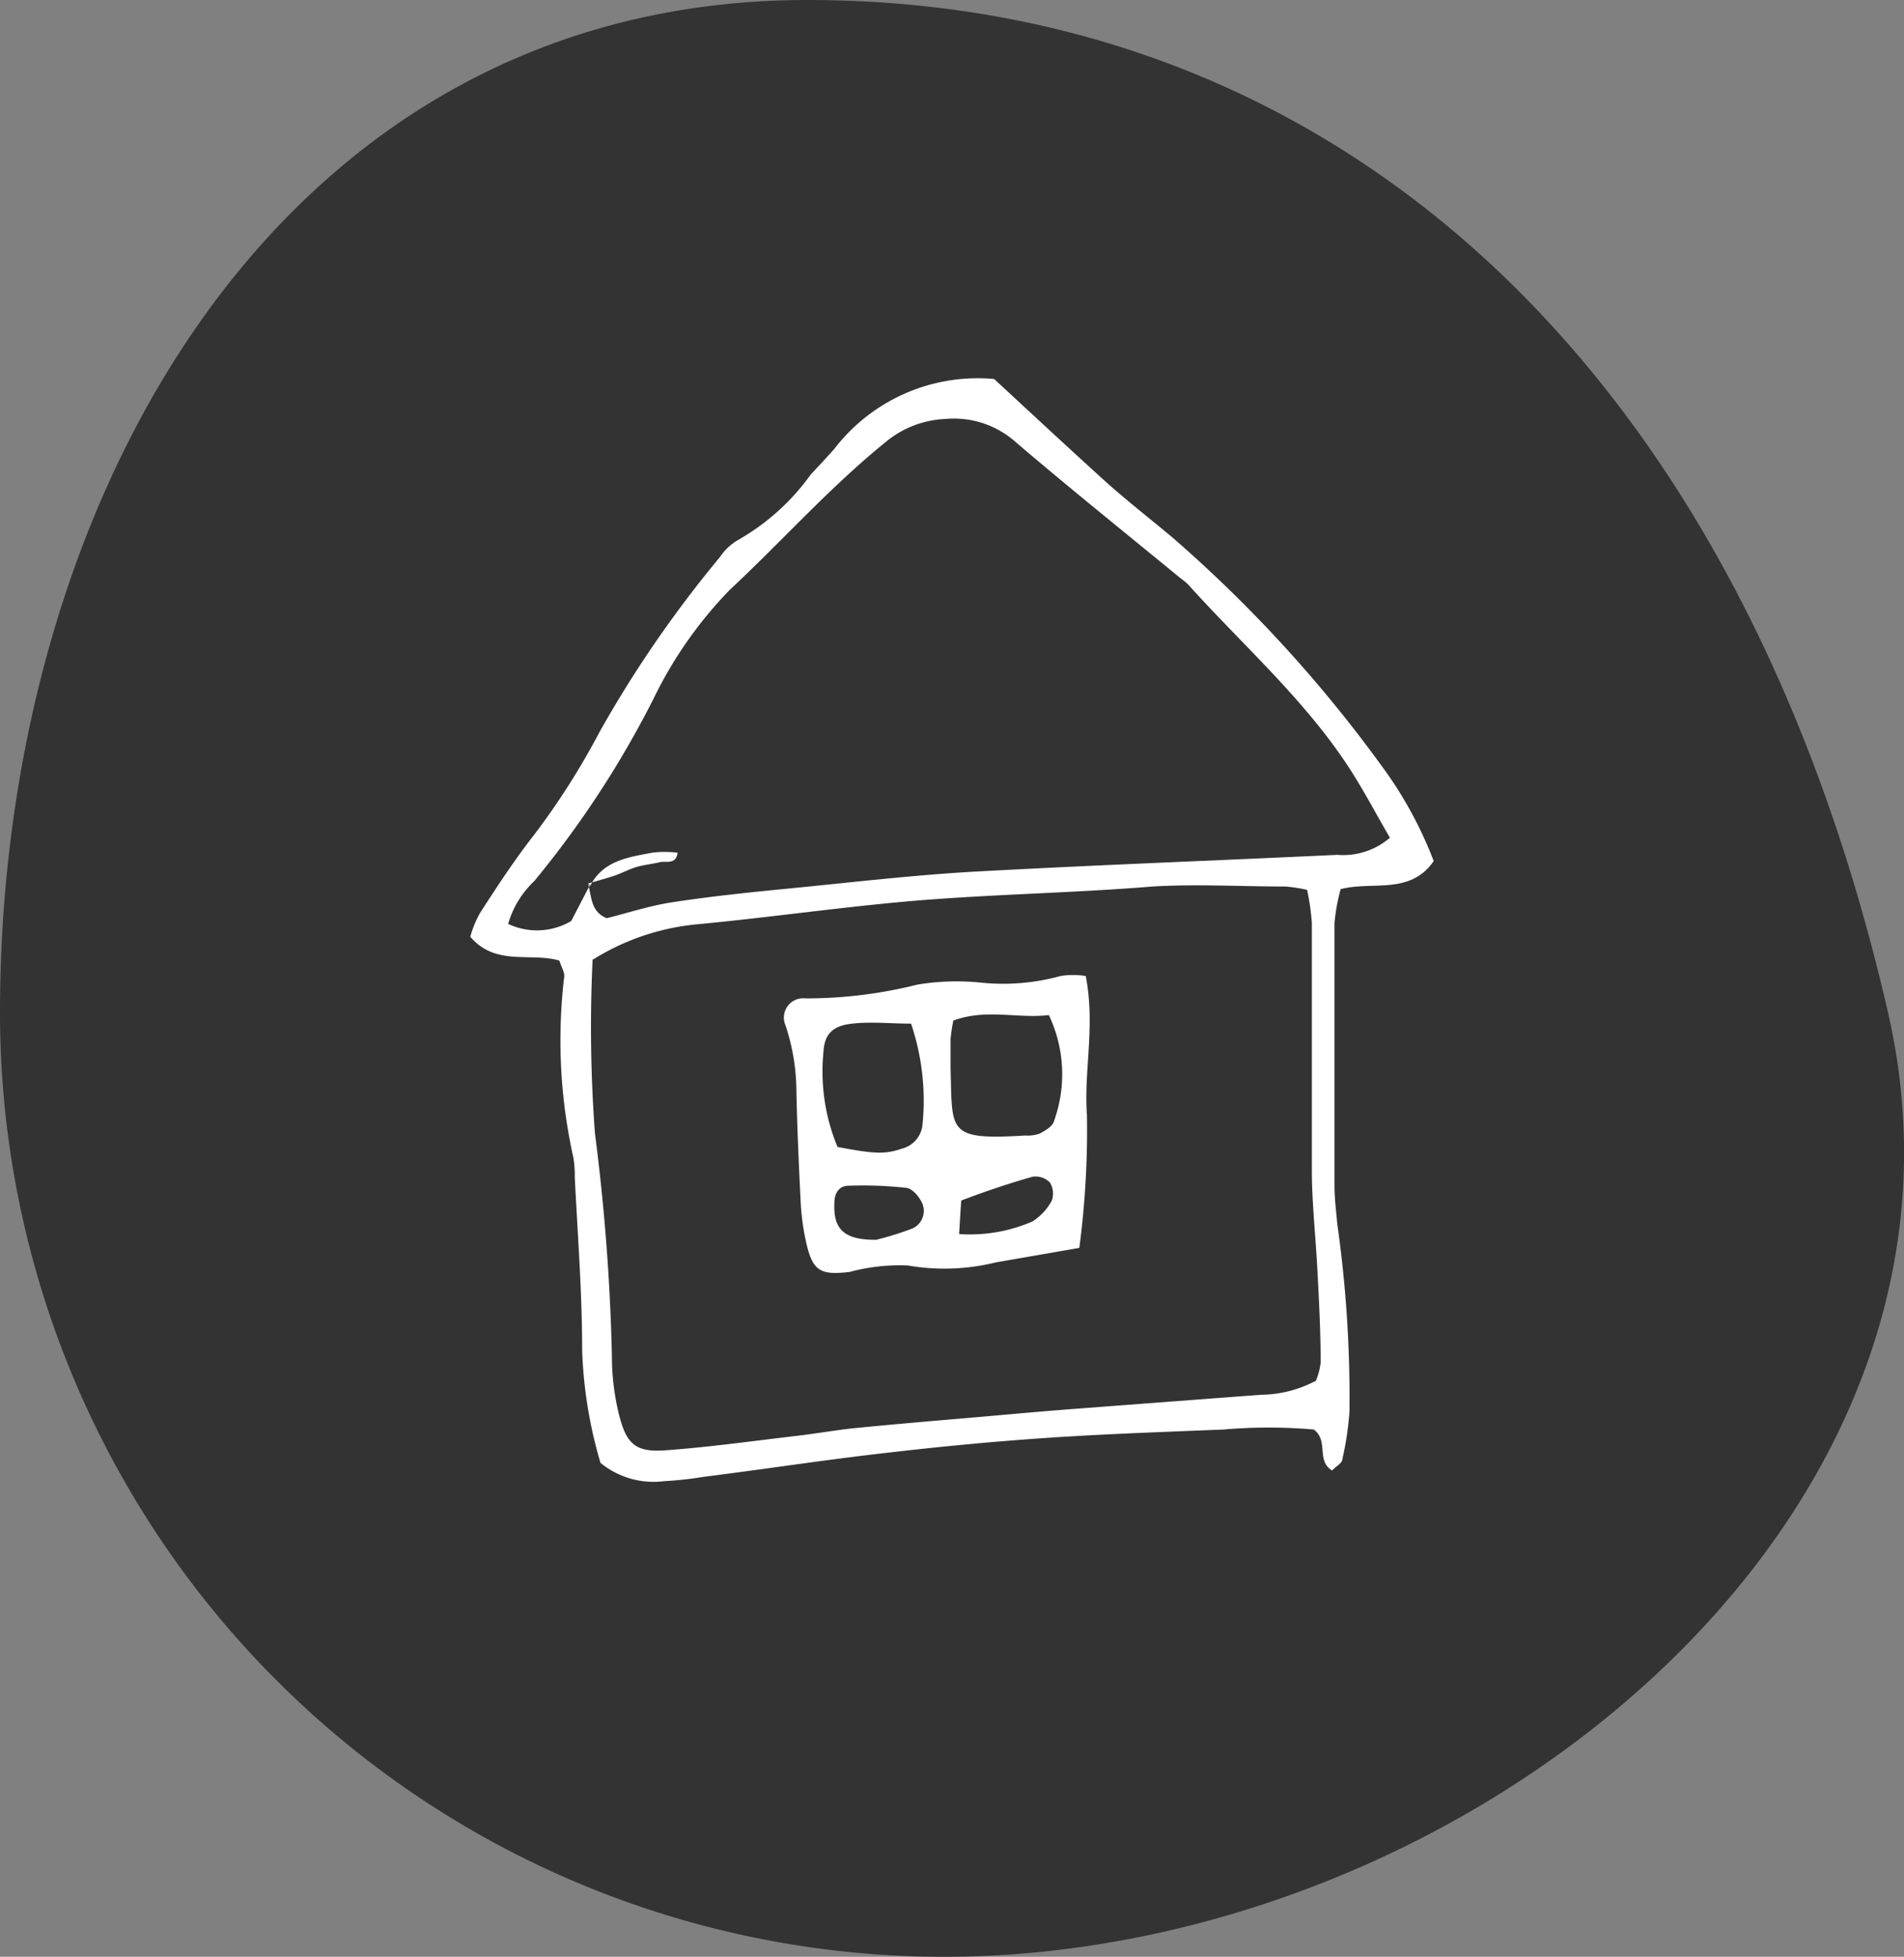
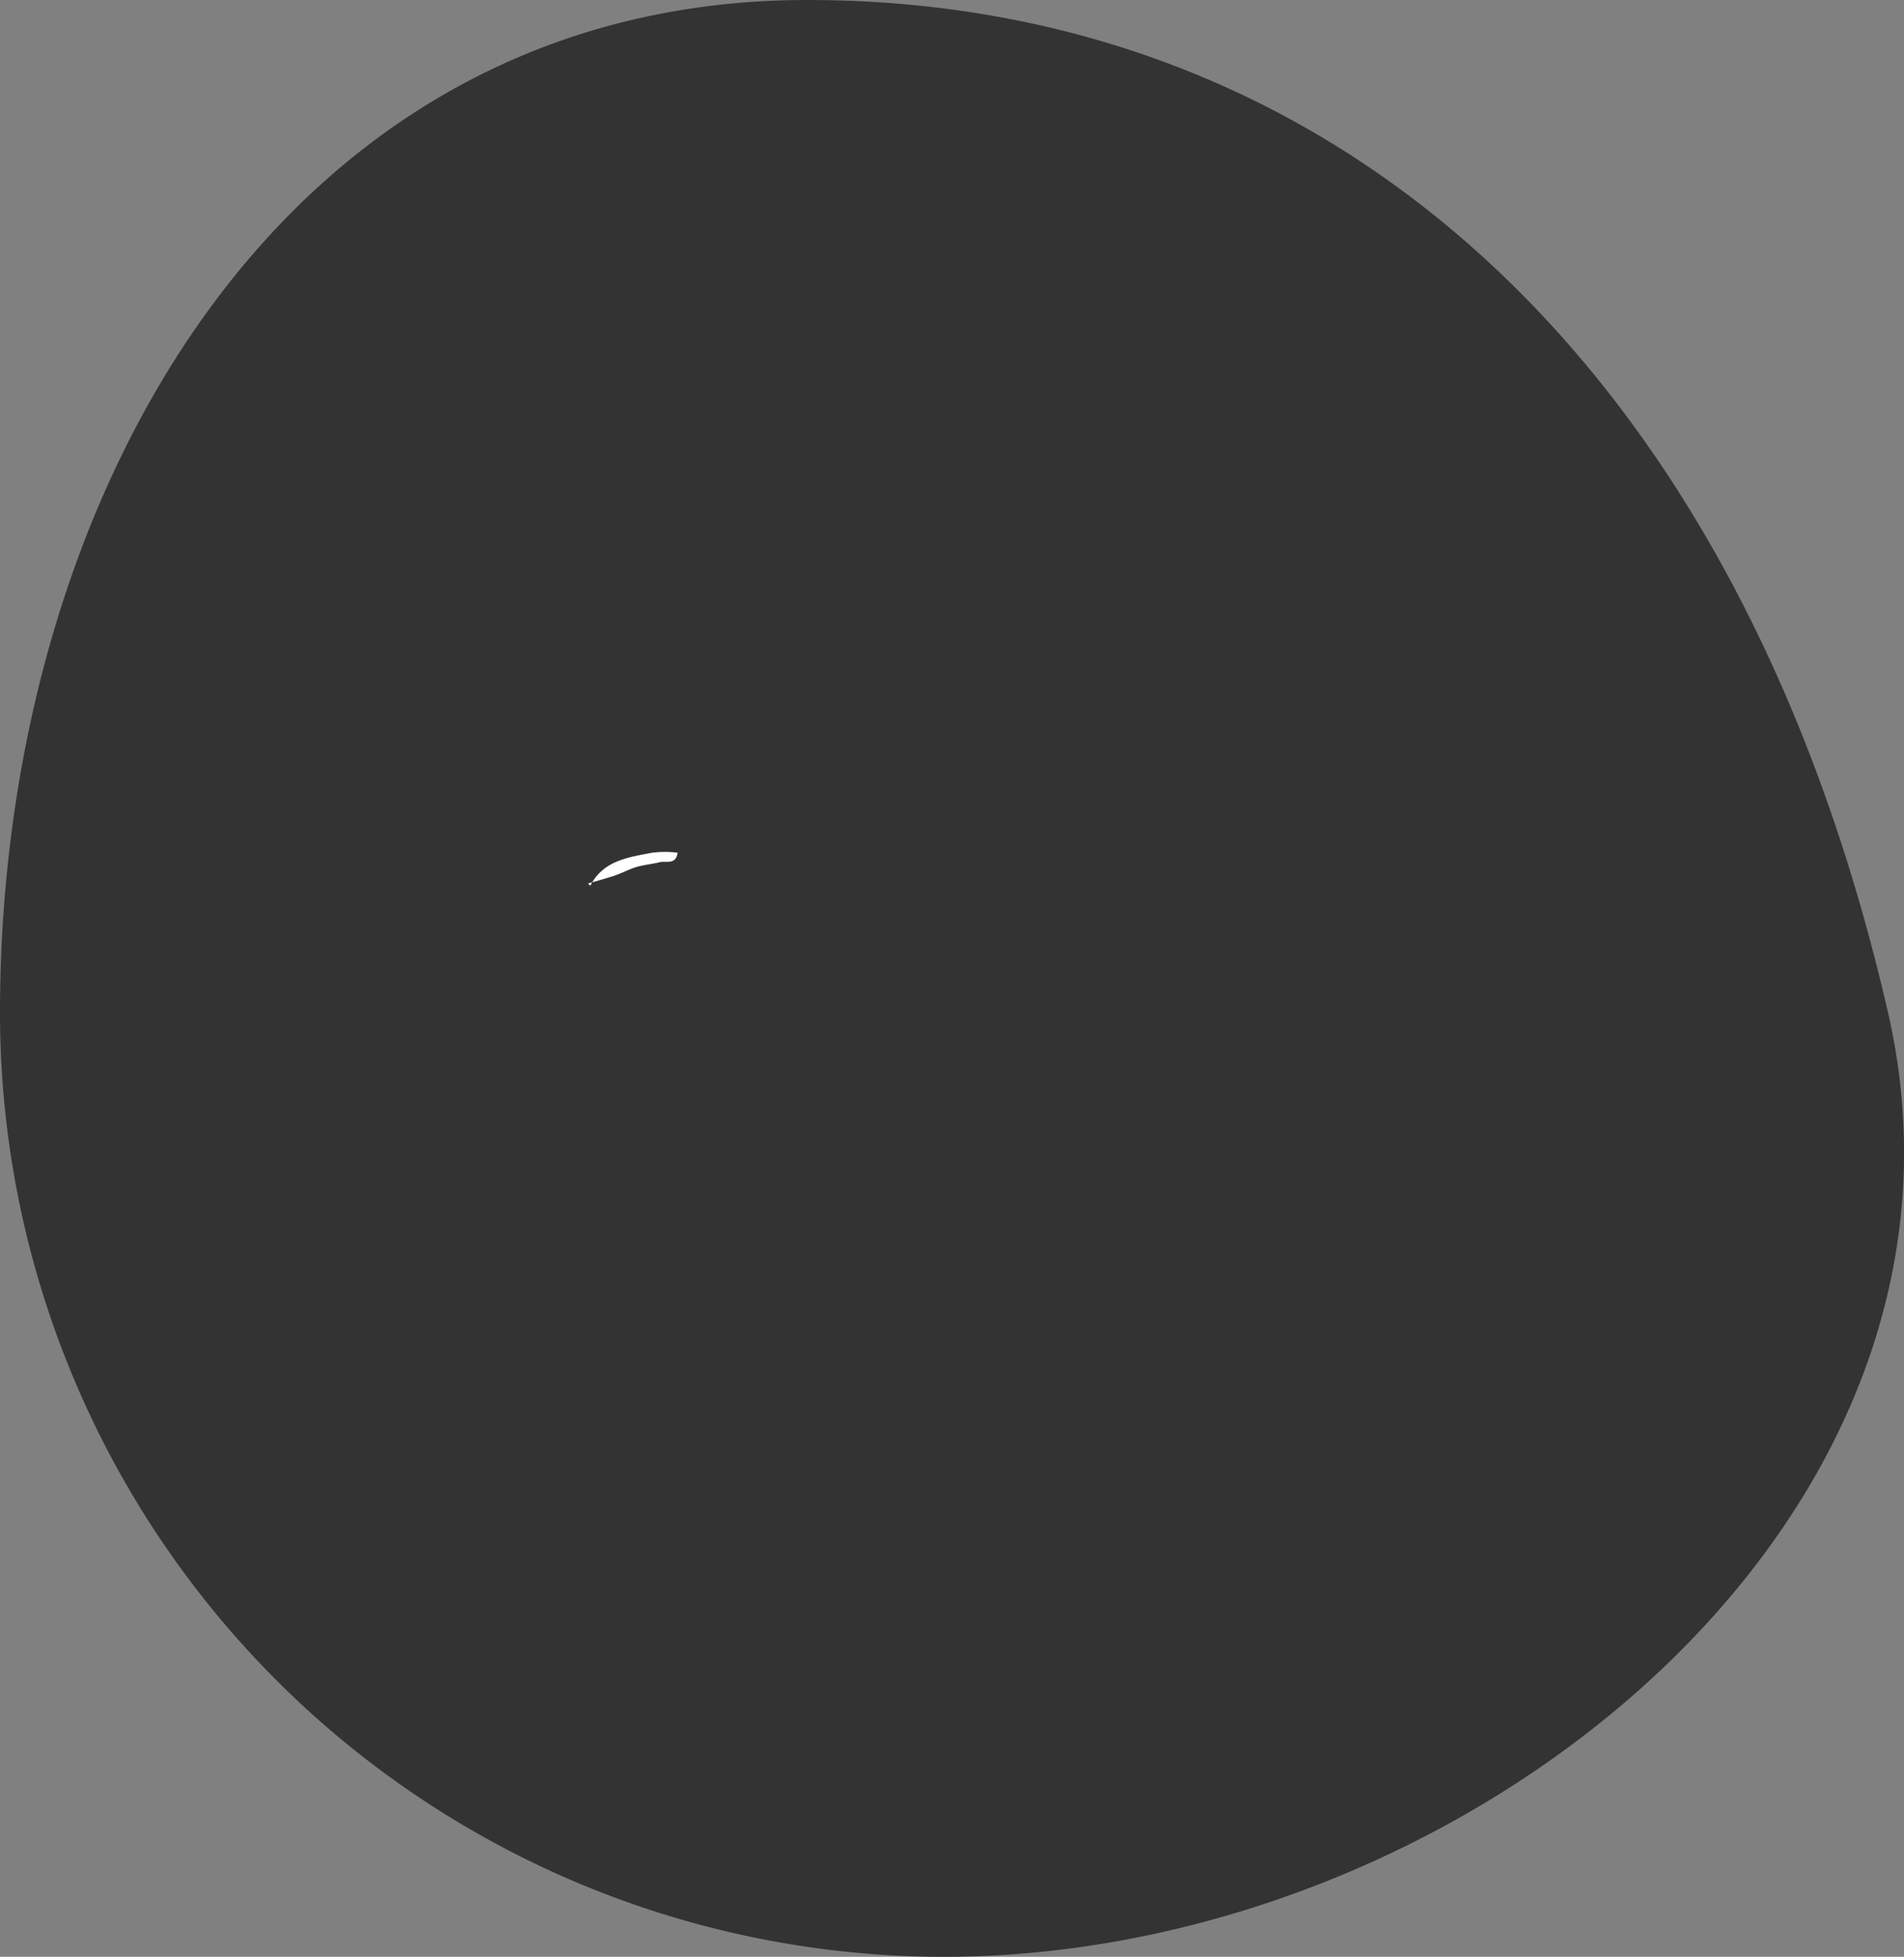
<svg xmlns="http://www.w3.org/2000/svg" viewBox="0 0 80 82.2">
  <rect x="0" y="0" width="80" height="82.2" fill="#808080" stroke="none" />
  <defs>
    <style>.cls-1{fill:#333;}.cls-2{fill:#fff;}</style>
  </defs>
  <title>avtenticnost</title>
  <g id="Layer_2" data-name="Layer 2">
    <g id="Layer_1-2" data-name="Layer 1">
      <path class="cls-1" d="M79.33,42.54C84.22,63.89,61.57,82.2,39.66,82.2A39.66,39.66,0,0,1,0,42.54C0,20.63,12,0,33.92,0S73,15,79.33,42.54Z" />
-       <path class="cls-2" d="M41.77,15.92c1.6,1.48,3.17,2.94,4.76,4.38.88.78,1.8,1.5,2.7,2.25a57.07,57.07,0,0,1,8.82,9.62,16.85,16.85,0,0,1,2.19,4c-1,1.44-2.56.83-3.91,1.18a8.2,8.2,0,0,0-.26,1.43q0,5.5,0,11c0,.55.07,1.1.12,1.65a51.85,51.85,0,0,1,.51,7.87,12.87,12.87,0,0,1-.3,2c0,.16-.25.28-.43.47-.68-.4-.13-1.25-.77-1.72a21.89,21.89,0,0,0-3.79,0c-2.42.1-4.84.18-7.25.34s-4.69.38-7,.65c-2.54.29-5.07.68-7.61,1a15.41,15.41,0,0,1-1.65.18,3.51,3.51,0,0,1-2.67-.77,18.8,18.8,0,0,1-.77-4.74c0-2.42-.19-4.84-.31-7.26a4.57,4.57,0,0,0-.06-.83A22.55,22.55,0,0,1,23.71,41c0-.18-.12-.38-.21-.65-1.2-.35-2.68.25-3.74-1a4.46,4.46,0,0,1,.41-1c.71-1.1,1.43-2.2,2.24-3.24a31,31,0,0,0,2.78-4.36,49.18,49.18,0,0,1,5.06-7.35,2.3,2.3,0,0,1,.75-.71,9.6,9.6,0,0,0,3.06-2.75c.33-.36.67-.71,1-1.09A7.6,7.6,0,0,1,41.77,15.92Zm-17,21.29-.06-.06c.16.52.1,1.14.78,1.42.9-.22,1.82-.53,2.77-.67,1.63-.25,3.28-.42,4.93-.58,2.55-.25,5.1-.55,7.66-.7,5.11-.28,10.23-.47,15.34-.71a3,3,0,0,0,2.21-.72c-.63-1.08-1.2-2.18-1.89-3.2-1.87-2.77-4.4-5-6.6-7.45a4,4,0,0,0-.32-.26c-2.3-1.89-4.62-3.75-6.88-5.68a3.91,3.91,0,0,0-3-1,4.2,4.2,0,0,0-2.45.93c-2.37,1.91-4.39,4.19-6.61,6.26a17.54,17.54,0,0,0-3.2,4.58,41.33,41.33,0,0,1-5,7.64,4,4,0,0,0-1.1,1.8A2.83,2.83,0,0,0,24,38.69Zm.13,3.09A59.63,59.63,0,0,0,25,47.63a87.78,87.78,0,0,1,.71,9.3A10.26,10.26,0,0,0,26,59.39c.32,1.3.72,1.63,2,1.53,1.79-.13,3.57-.38,5.36-.59.82-.09,1.64-.24,2.47-.33,1.51-.15,3-.28,4.54-.41s3-.27,4.55-.39l8.06-.61A5,5,0,0,0,55.29,58a2.84,2.84,0,0,0,.2-.76c0-1.31-.07-2.62-.14-3.94s-.21-2.62-.23-3.93c0-3.53,0-7.06,0-10.59a10,10,0,0,0-.2-1.4,6.58,6.58,0,0,0-.91-.14c-1.86,0-3.74-.11-5.59,0-3.29.27-6.59.32-9.89.59-3.11.26-6.18.71-9.27,1A10,10,0,0,0,24.93,40.3Z" />
-       <path class="cls-2" d="M45.62,41c.41,2.12-.09,4,.05,5.83a38,38,0,0,1-.32,5.59l-3.51.61a9,9,0,0,1-3.69.13,8.08,8.08,0,0,0-2.45.27c-1.28.15-1.57-.05-1.85-1.34a10.08,10.08,0,0,1-.21-1.64c-.08-1.59-.15-3.17-.18-4.76A8.84,8.84,0,0,0,33,43.06a.81.81,0,0,1,.84-1.12,19.28,19.28,0,0,0,4.71-.58,10,10,0,0,1,2.69-.08A9.1,9.1,0,0,0,44.56,41,3.28,3.28,0,0,1,45.62,41Zm-5.56,1.85a7.09,7.09,0,0,0-.12.8c0,.42,0,.83,0,1.25.08,2.64-.17,3,3.13,2.8a1.53,1.53,0,0,0,.61-.08c.23-.12.54-.3.6-.51a5.8,5.8,0,0,0-.21-4.47C42.75,42.8,41.44,42.36,40.06,42.87ZM38.28,43c-.86,0-1.66-.09-2.48,0s-1.16.45-1.2,1.18a8.27,8.27,0,0,0,.59,4c1.58.3,2,.31,2.71.07a1.15,1.15,0,0,0,.86-1A10.11,10.11,0,0,0,38.28,43Zm-1.51,9.09a12.62,12.62,0,0,0,1.58-.49.81.81,0,0,0,.4-1.05c-.12-.27-.41-.62-.66-.65a16.49,16.49,0,0,0-2.44-.09c-.39,0-.58.3-.59.68C35,51.6,35.42,52.08,36.77,52.08Zm3.53-.25a6.62,6.62,0,0,0,3.08-.53,2.34,2.34,0,0,0,.81-.87.88.88,0,0,0-.08-.77.85.85,0,0,0-.72-.24c-1,.28-2,.62-3,1C40.36,50.79,40.34,51.18,40.3,51.83Z" />
      <path class="cls-2" d="M24.8,37.21c.54-1.06,1.6-1.2,2.6-1.39a4.37,4.37,0,0,1,1.07,0c-.07.53-.5.33-.76.4s-.68.11-1,.21-.64.28-1,.39-.66.2-1,.29Z" />
    </g>
  </g>
</svg>